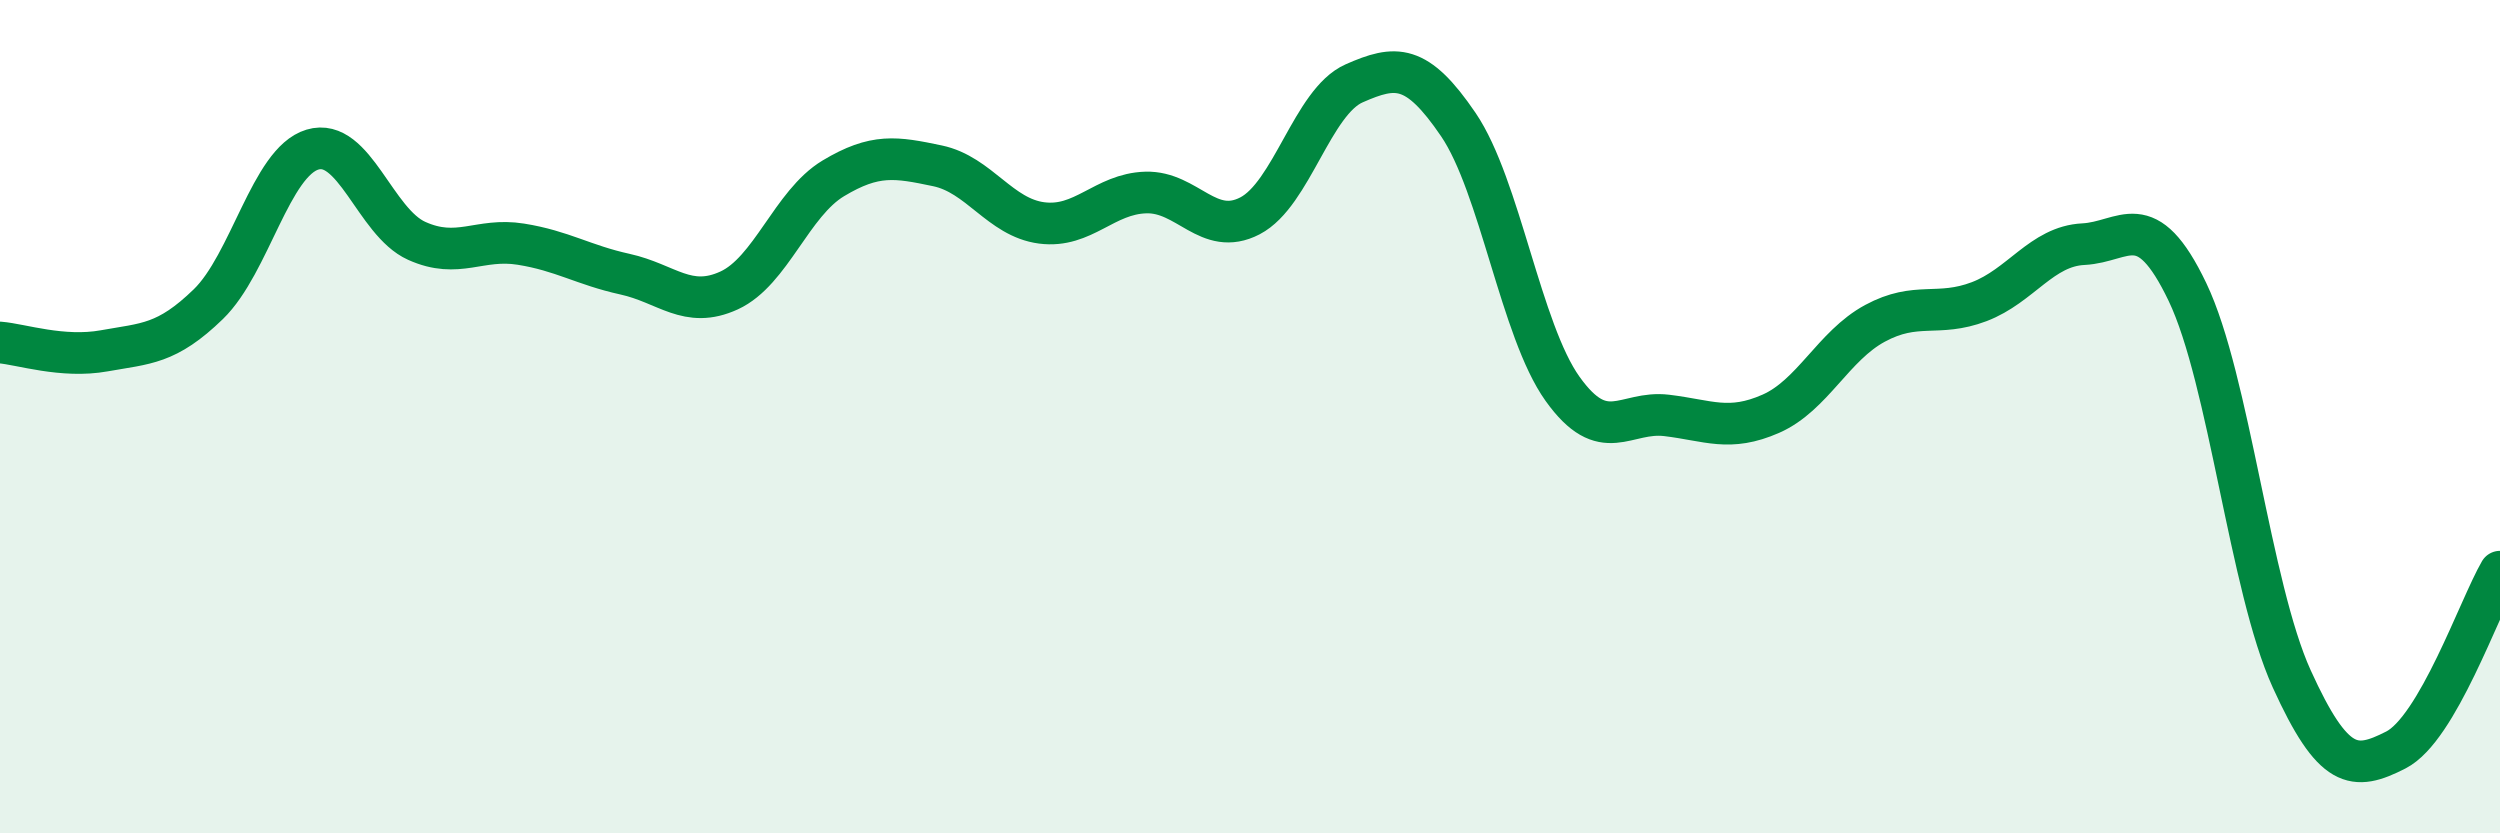
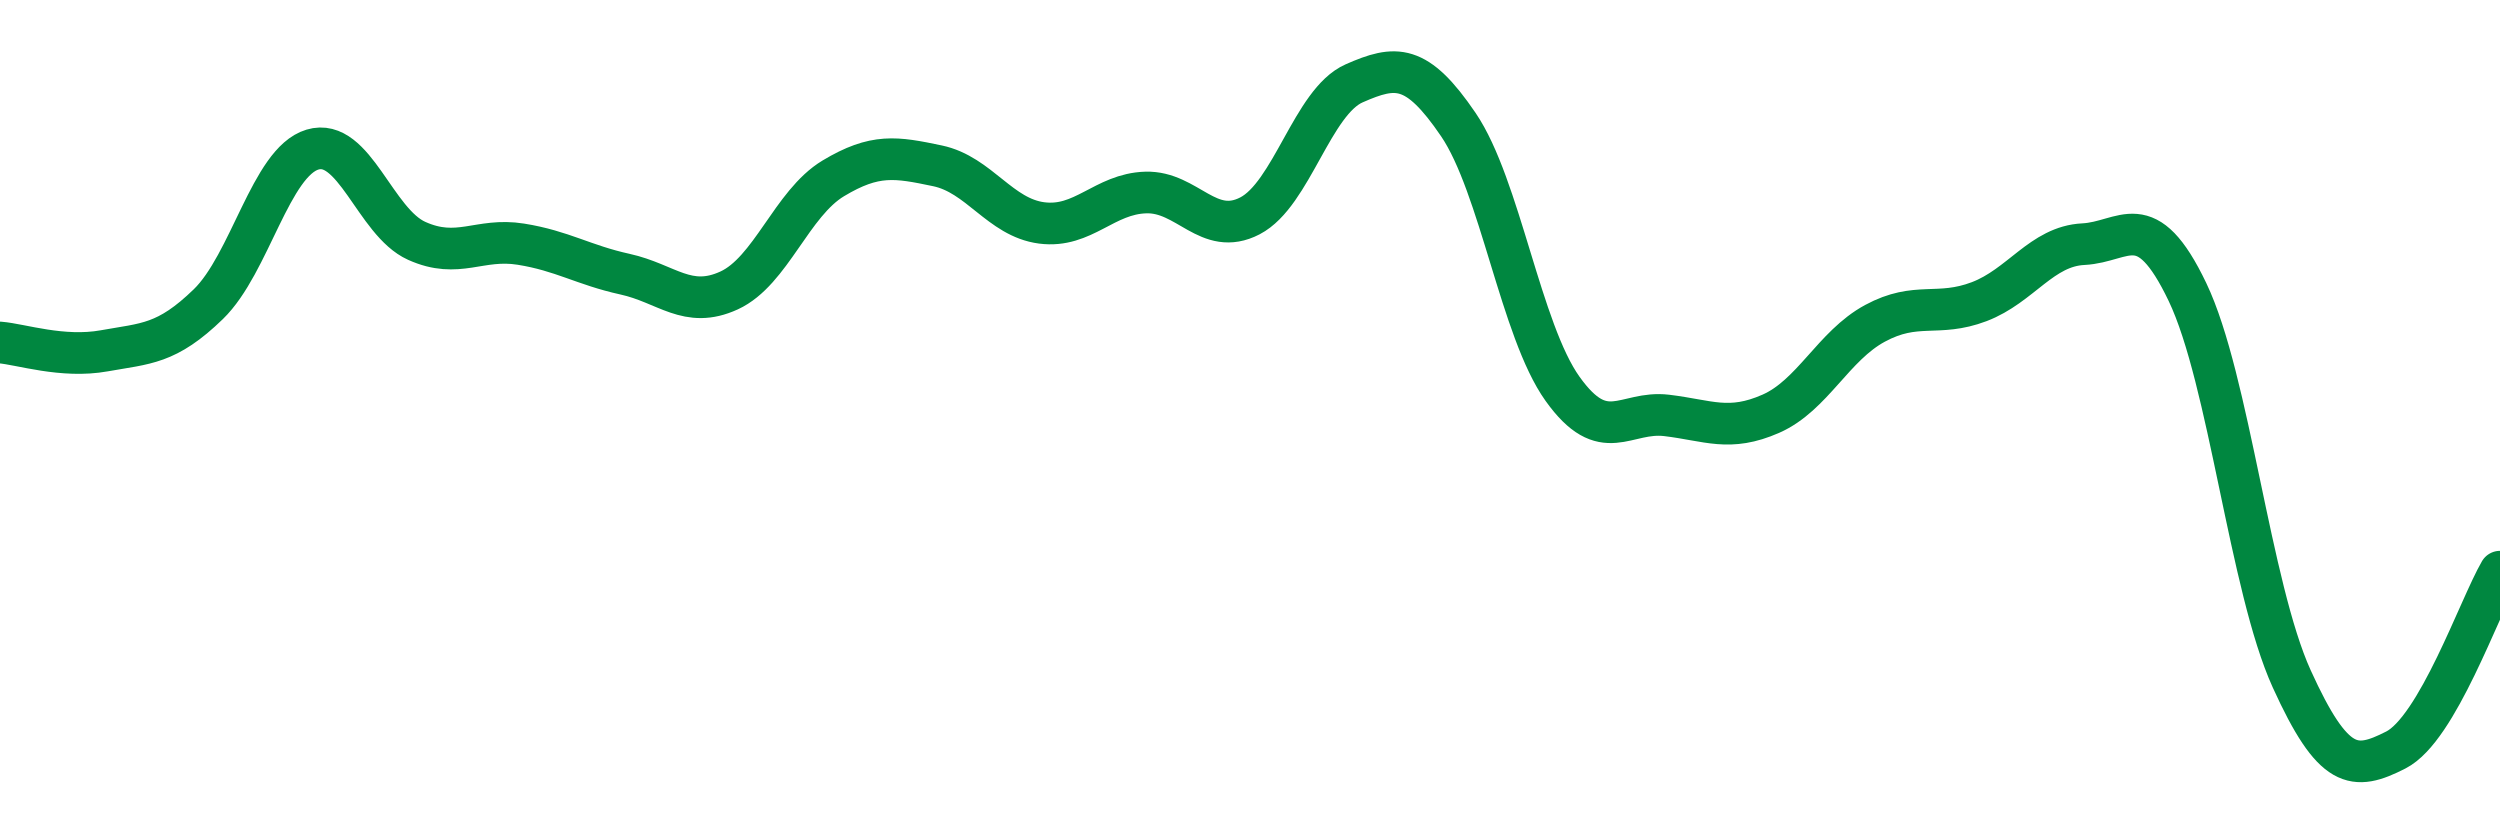
<svg xmlns="http://www.w3.org/2000/svg" width="60" height="20" viewBox="0 0 60 20">
-   <path d="M 0,8.22 C 0.5,8.26 1.5,8.6 2.5,8.42 C 3.5,8.24 4,8.27 5,7.3 C 6,6.33 6.5,3.89 7.5,3.59 C 8.5,3.29 9,5.33 10,5.78 C 11,6.23 11.5,5.7 12.5,5.86 C 13.5,6.02 14,6.36 15,6.58 C 16,6.8 16.5,7.43 17.5,6.97 C 18.5,6.51 19,4.88 20,4.28 C 21,3.68 21.5,3.77 22.5,3.98 C 23.5,4.19 24,5.22 25,5.35 C 26,5.48 26.5,4.65 27.5,4.62 C 28.5,4.59 29,5.7 30,5.18 C 31,4.66 31.5,2.44 32.5,2 C 33.5,1.56 34,1.52 35,2.99 C 36,4.46 36.5,7.93 37.5,9.33 C 38.5,10.73 39,9.85 40,9.97 C 41,10.09 41.5,10.37 42.5,9.93 C 43.5,9.49 44,8.3 45,7.76 C 46,7.22 46.5,7.62 47.5,7.24 C 48.5,6.86 49,5.91 50,5.86 C 51,5.81 51.5,4.92 52.5,7.01 C 53.5,9.1 54,14.09 55,16.29 C 56,18.49 56.5,18.51 57.5,18 C 58.5,17.49 59.5,14.58 60,13.72L60 20L0 20Z" fill="#008740" opacity="0.1" stroke-linecap="round" stroke-linejoin="round" />
  <path d="M 0,8.22 C 0.5,8.26 1.5,8.6 2.5,8.42 C 3.5,8.24 4,8.27 5,7.3 C 6,6.33 6.5,3.89 7.5,3.59 C 8.5,3.29 9,5.33 10,5.78 C 11,6.23 11.5,5.7 12.5,5.86 C 13.5,6.02 14,6.36 15,6.58 C 16,6.8 16.5,7.43 17.5,6.97 C 18.5,6.51 19,4.88 20,4.28 C 21,3.68 21.5,3.77 22.5,3.98 C 23.5,4.19 24,5.22 25,5.35 C 26,5.48 26.5,4.65 27.5,4.62 C 28.5,4.59 29,5.7 30,5.18 C 31,4.66 31.5,2.44 32.5,2 C 33.5,1.56 34,1.52 35,2.99 C 36,4.46 36.5,7.93 37.5,9.33 C 38.5,10.73 39,9.85 40,9.97 C 41,10.09 41.5,10.37 42.5,9.93 C 43.5,9.49 44,8.3 45,7.76 C 46,7.22 46.5,7.62 47.5,7.24 C 48.5,6.86 49,5.91 50,5.86 C 51,5.81 51.5,4.92 52.5,7.01 C 53.5,9.1 54,14.09 55,16.29 C 56,18.49 56.5,18.51 57.5,18 C 58.5,17.49 59.5,14.58 60,13.72" stroke="#008740" stroke-width="1" fill="none" stroke-linecap="round" stroke-linejoin="round" />
</svg>